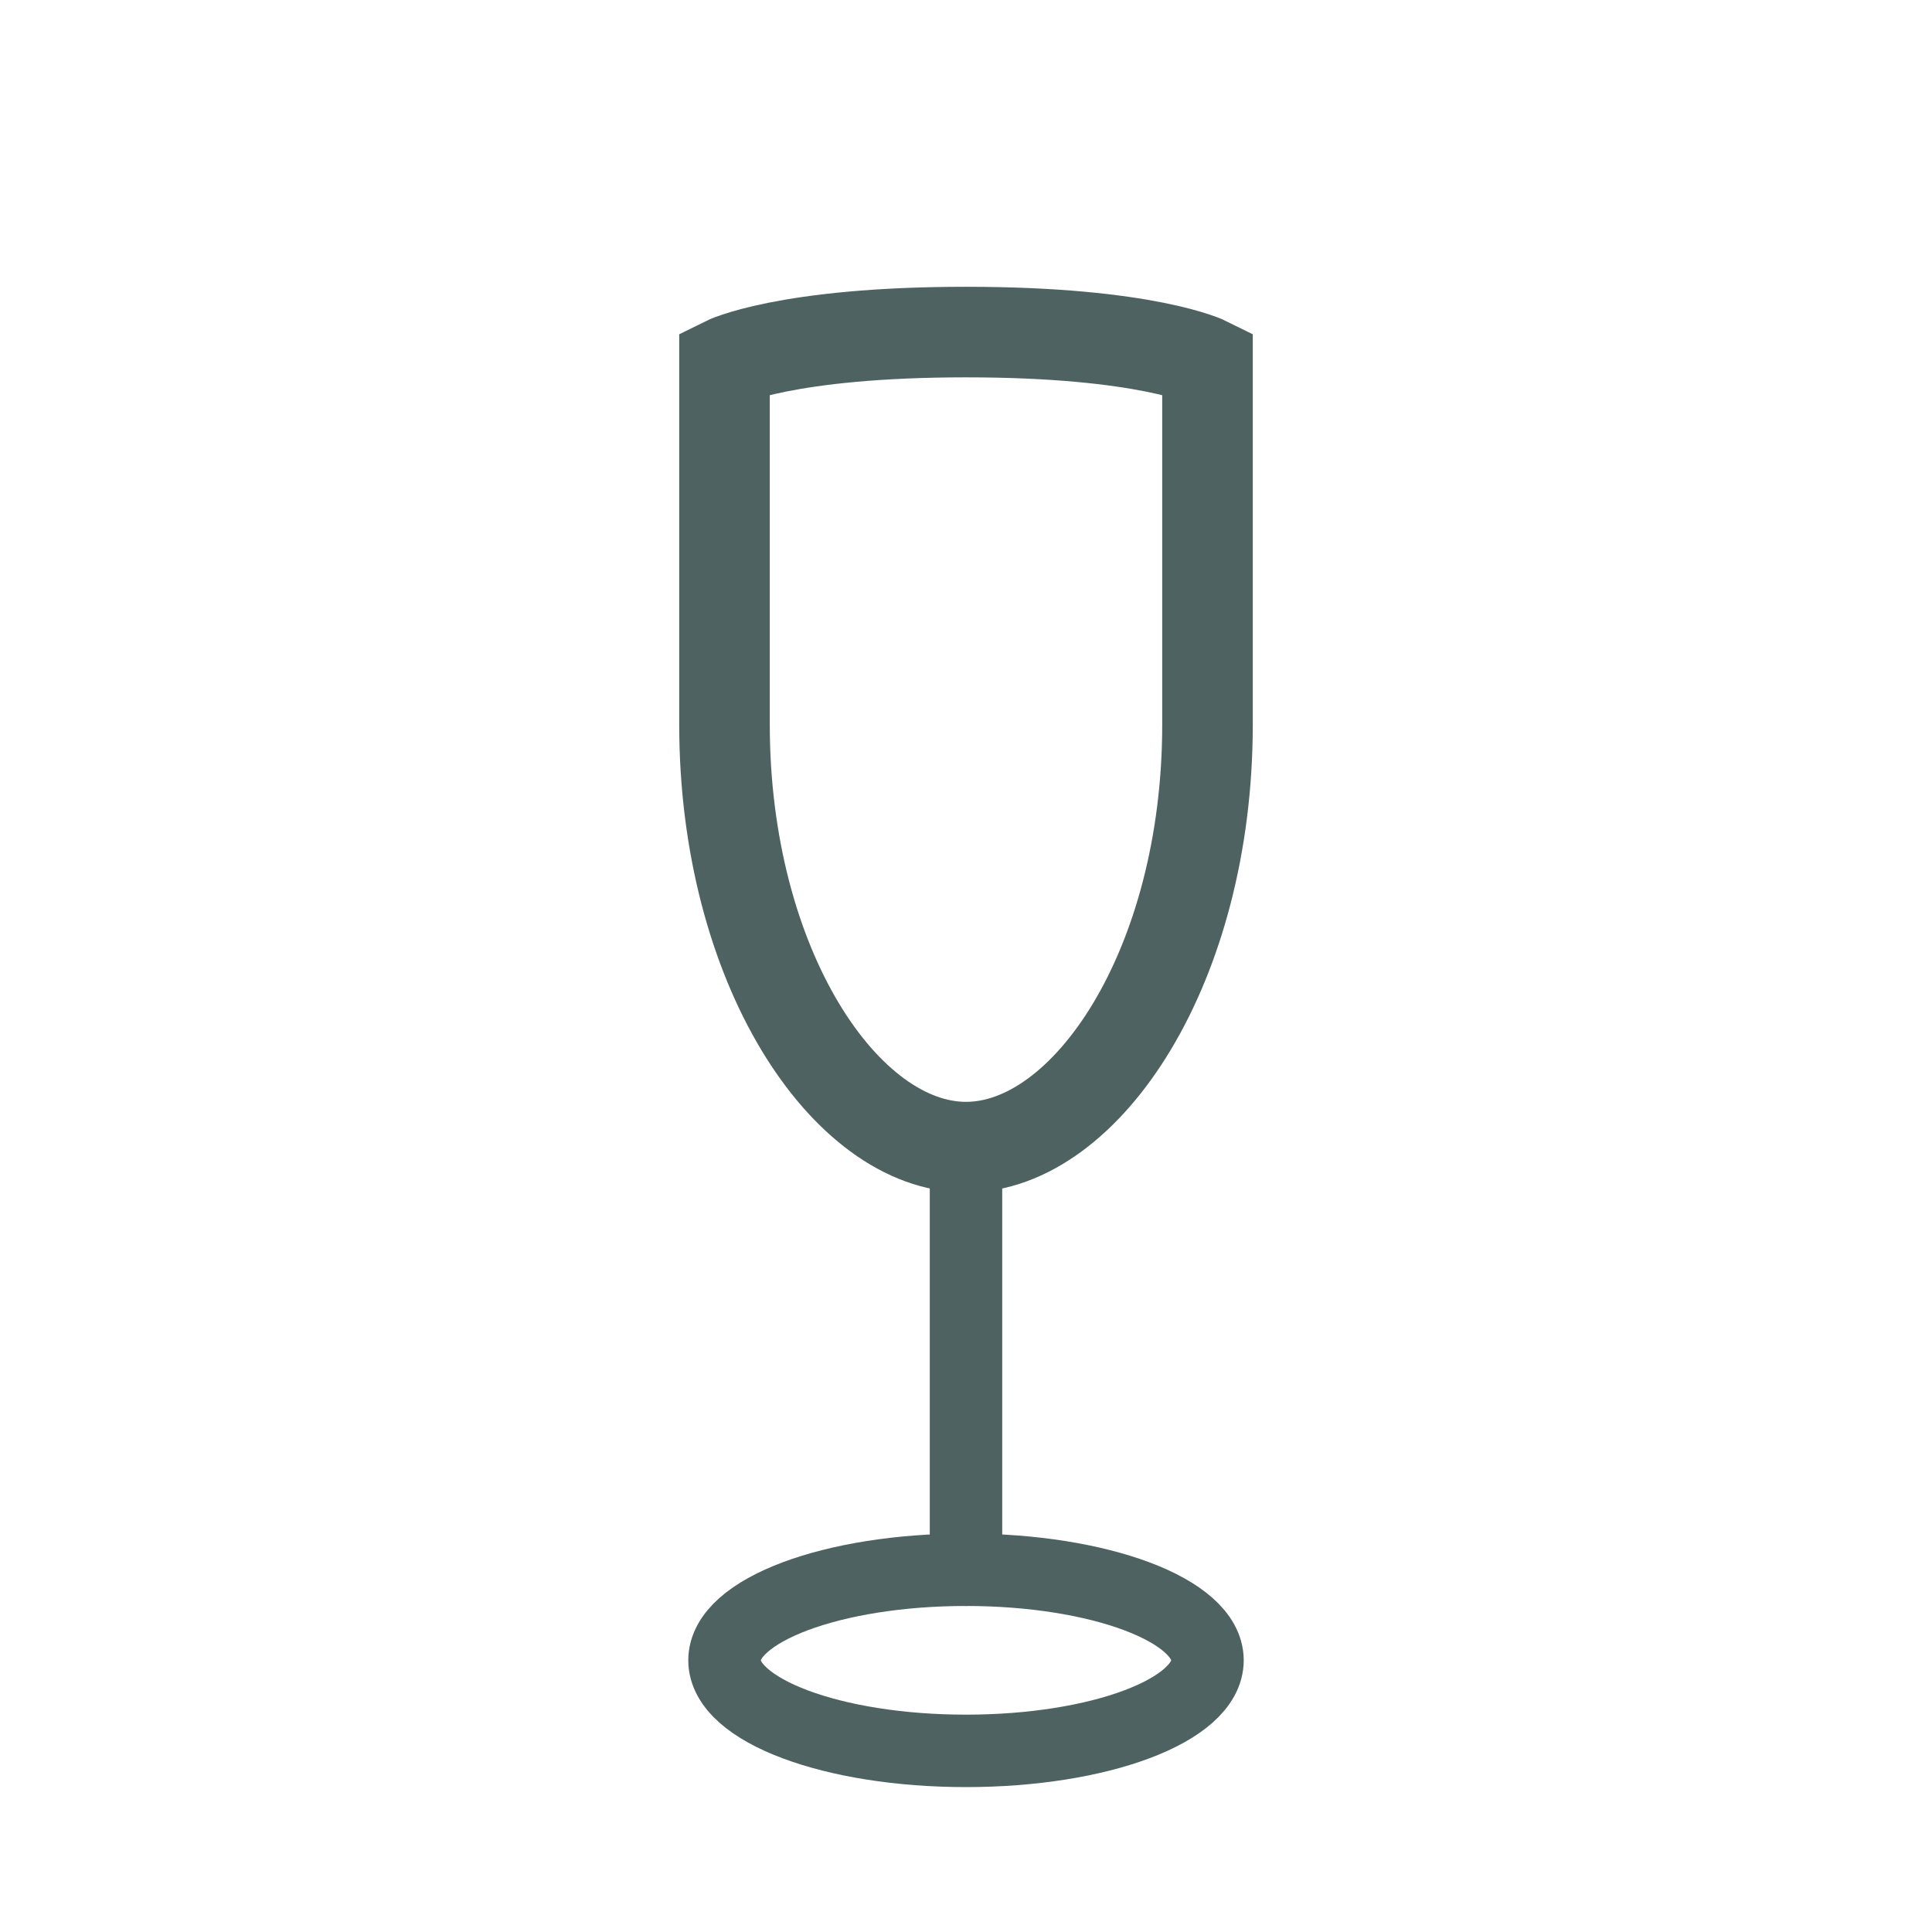
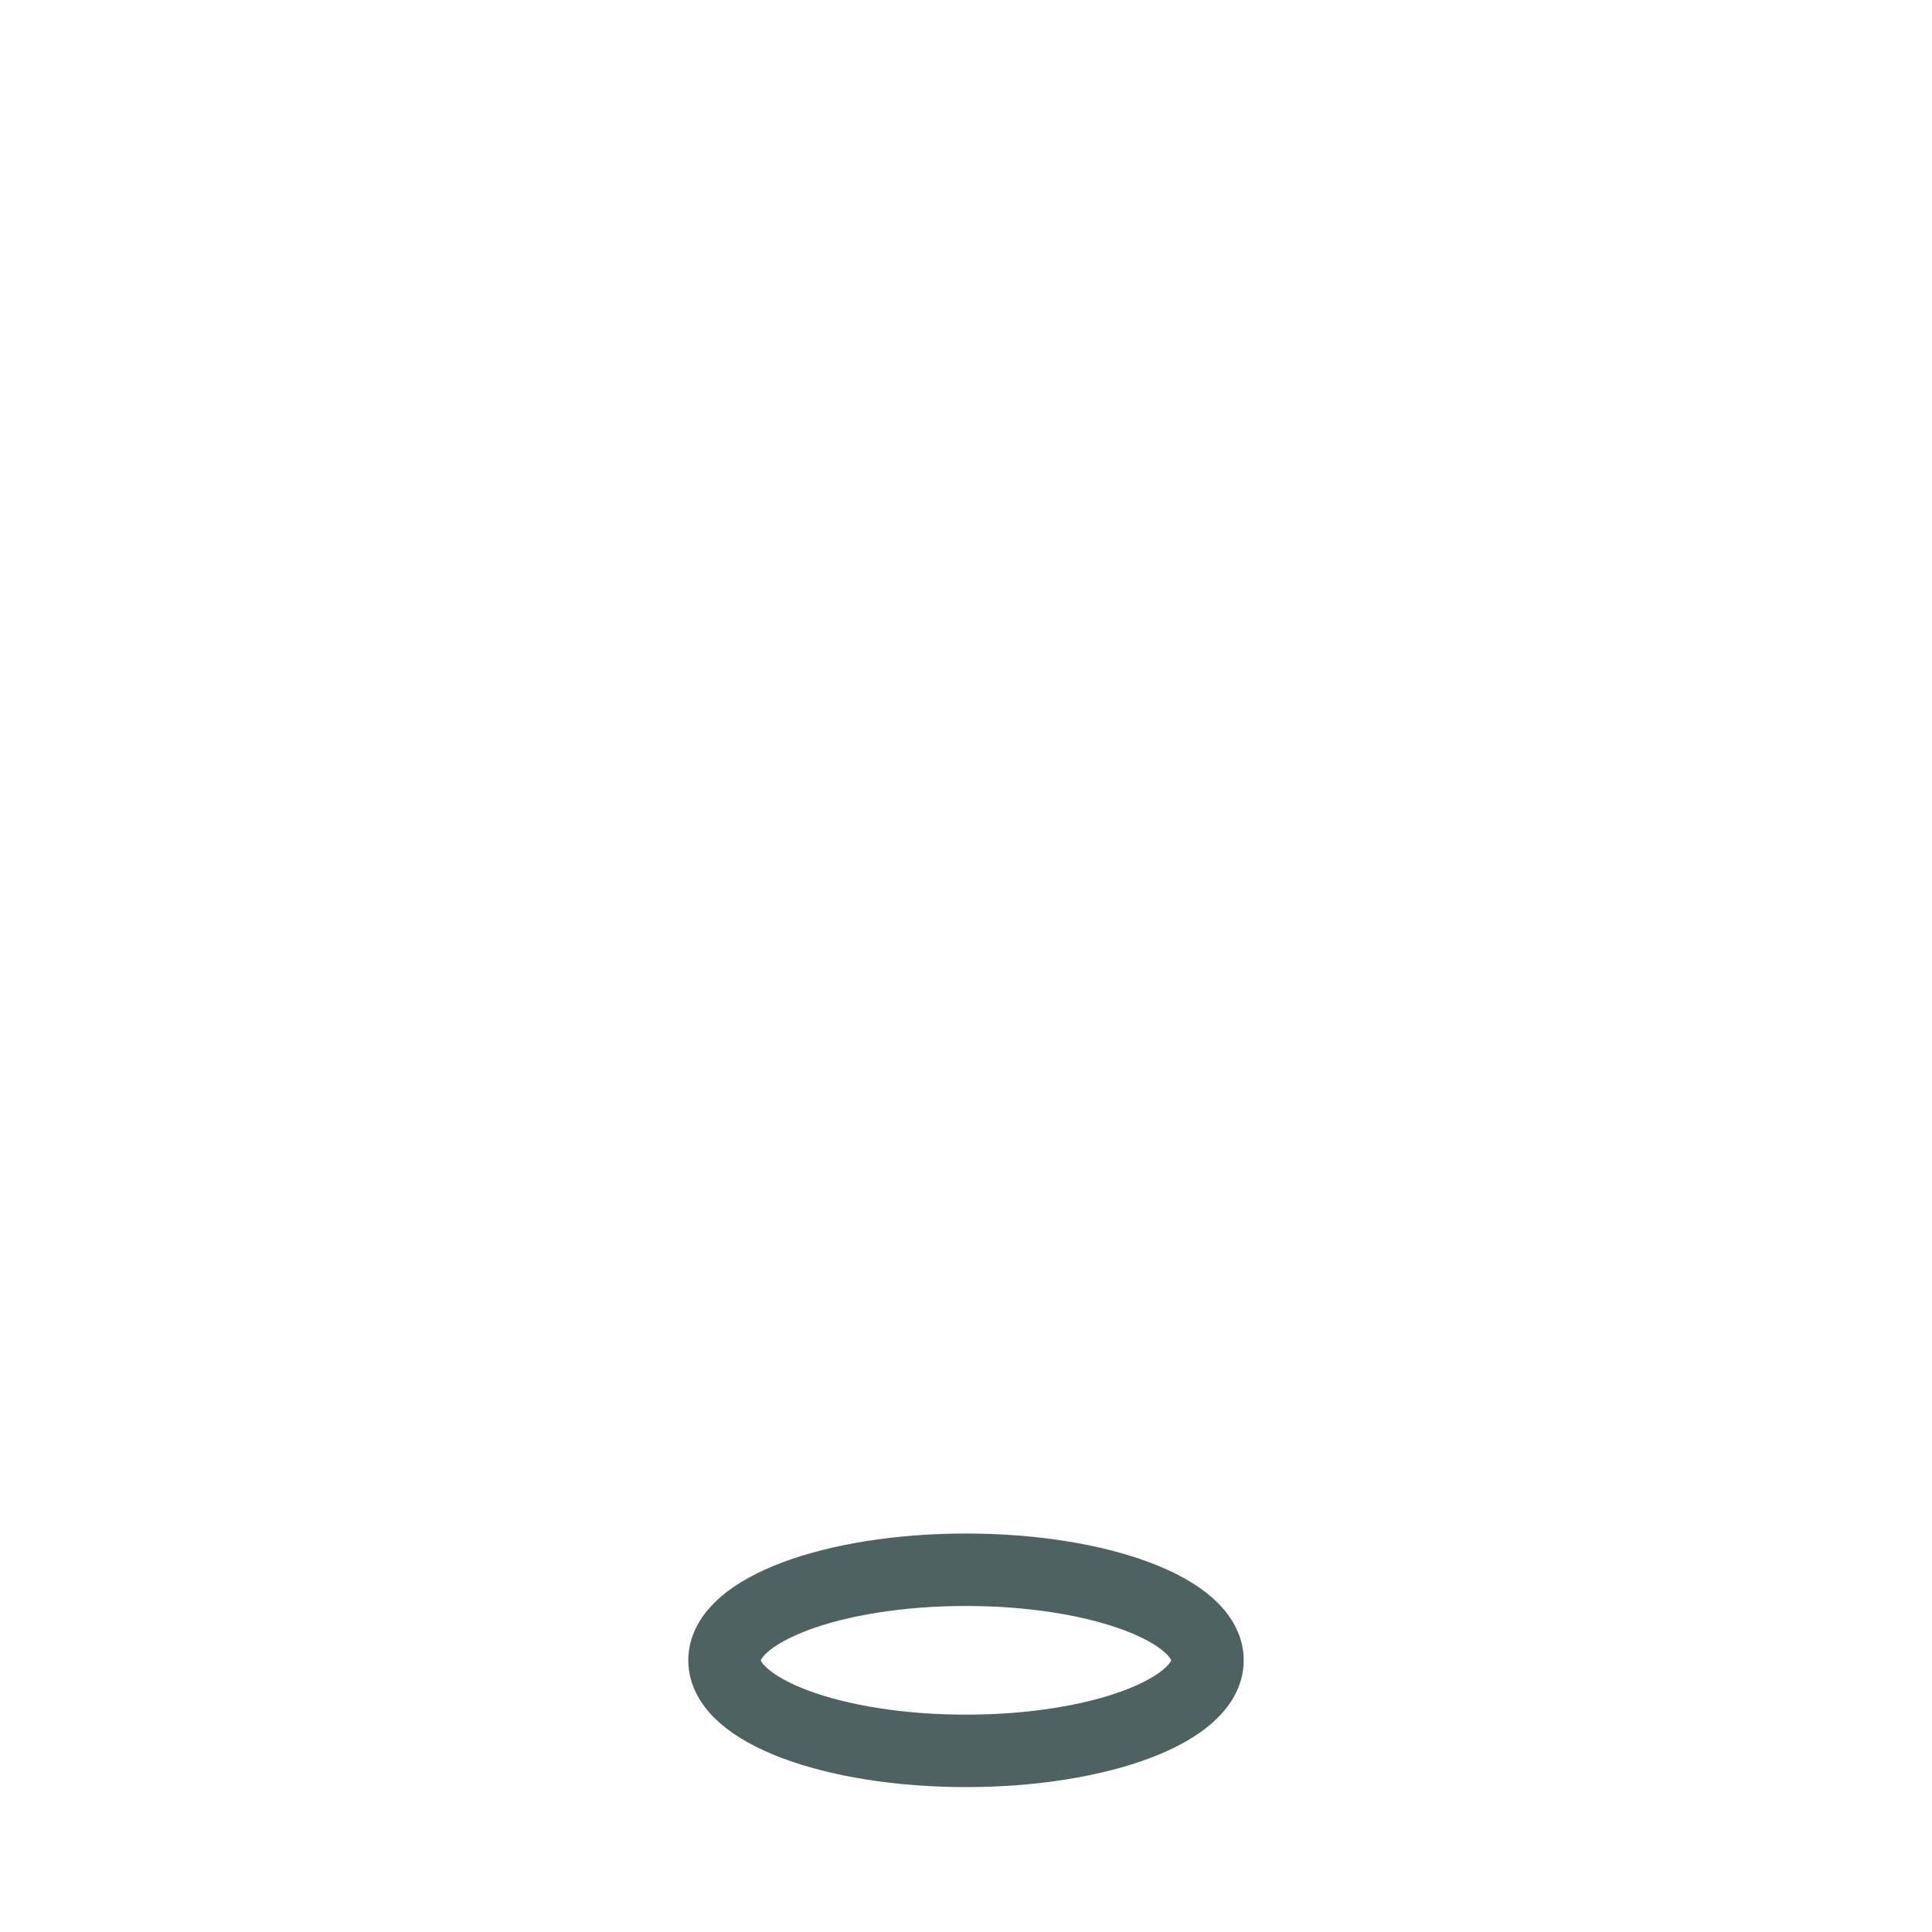
<svg xmlns="http://www.w3.org/2000/svg" class="h-4 w-4" viewBox="0 0 32 32" fill="none">
-   <path d="M12 6C12 6 13 5.5 16 5.5C19 5.5 20 6 20 6L20 12C20 16 18 19 16 19C14 19 12 16 12 12Z" stroke="#4F6262" stroke-width="1.5" fill="none" stroke-linecap="round" />
-   <path d="M16 19L16 26" stroke="#4F6262" stroke-width="1.2" stroke-linecap="round" />
  <ellipse cx="16" cy="27.5" rx="4" ry="1.5" stroke="#4F6262" stroke-width="1.2" fill="none" />
</svg>